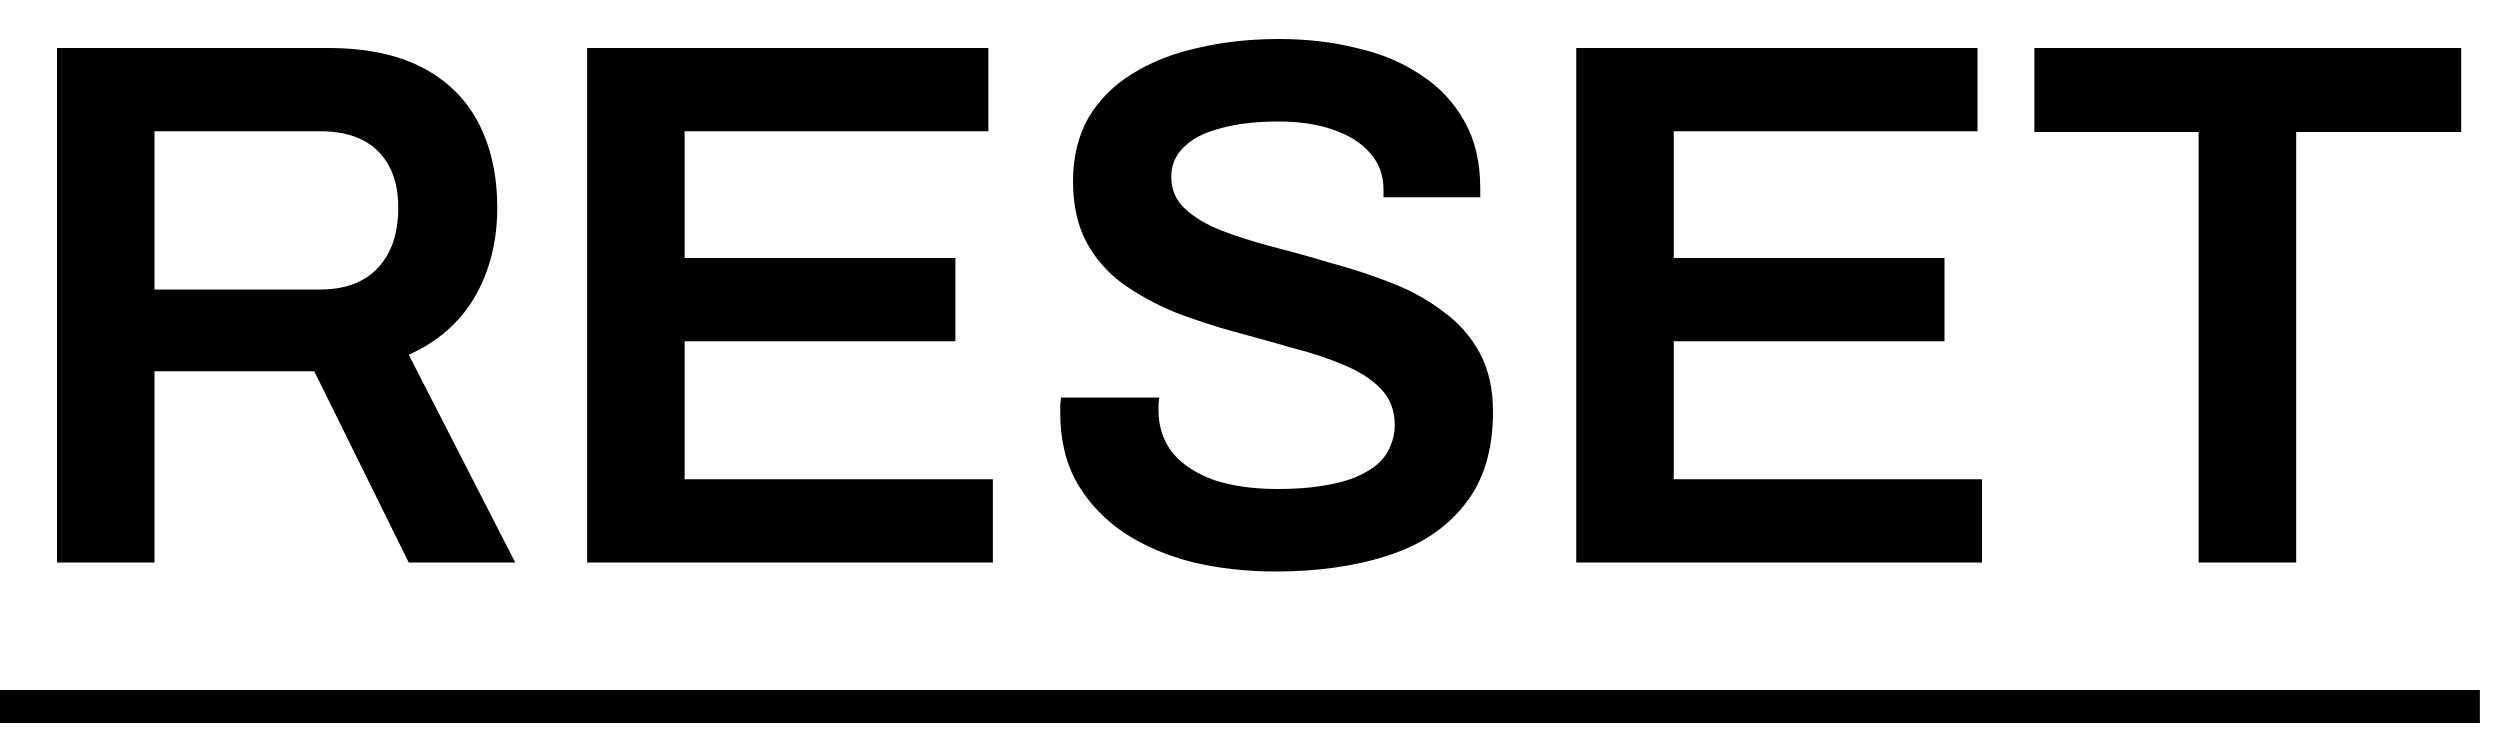
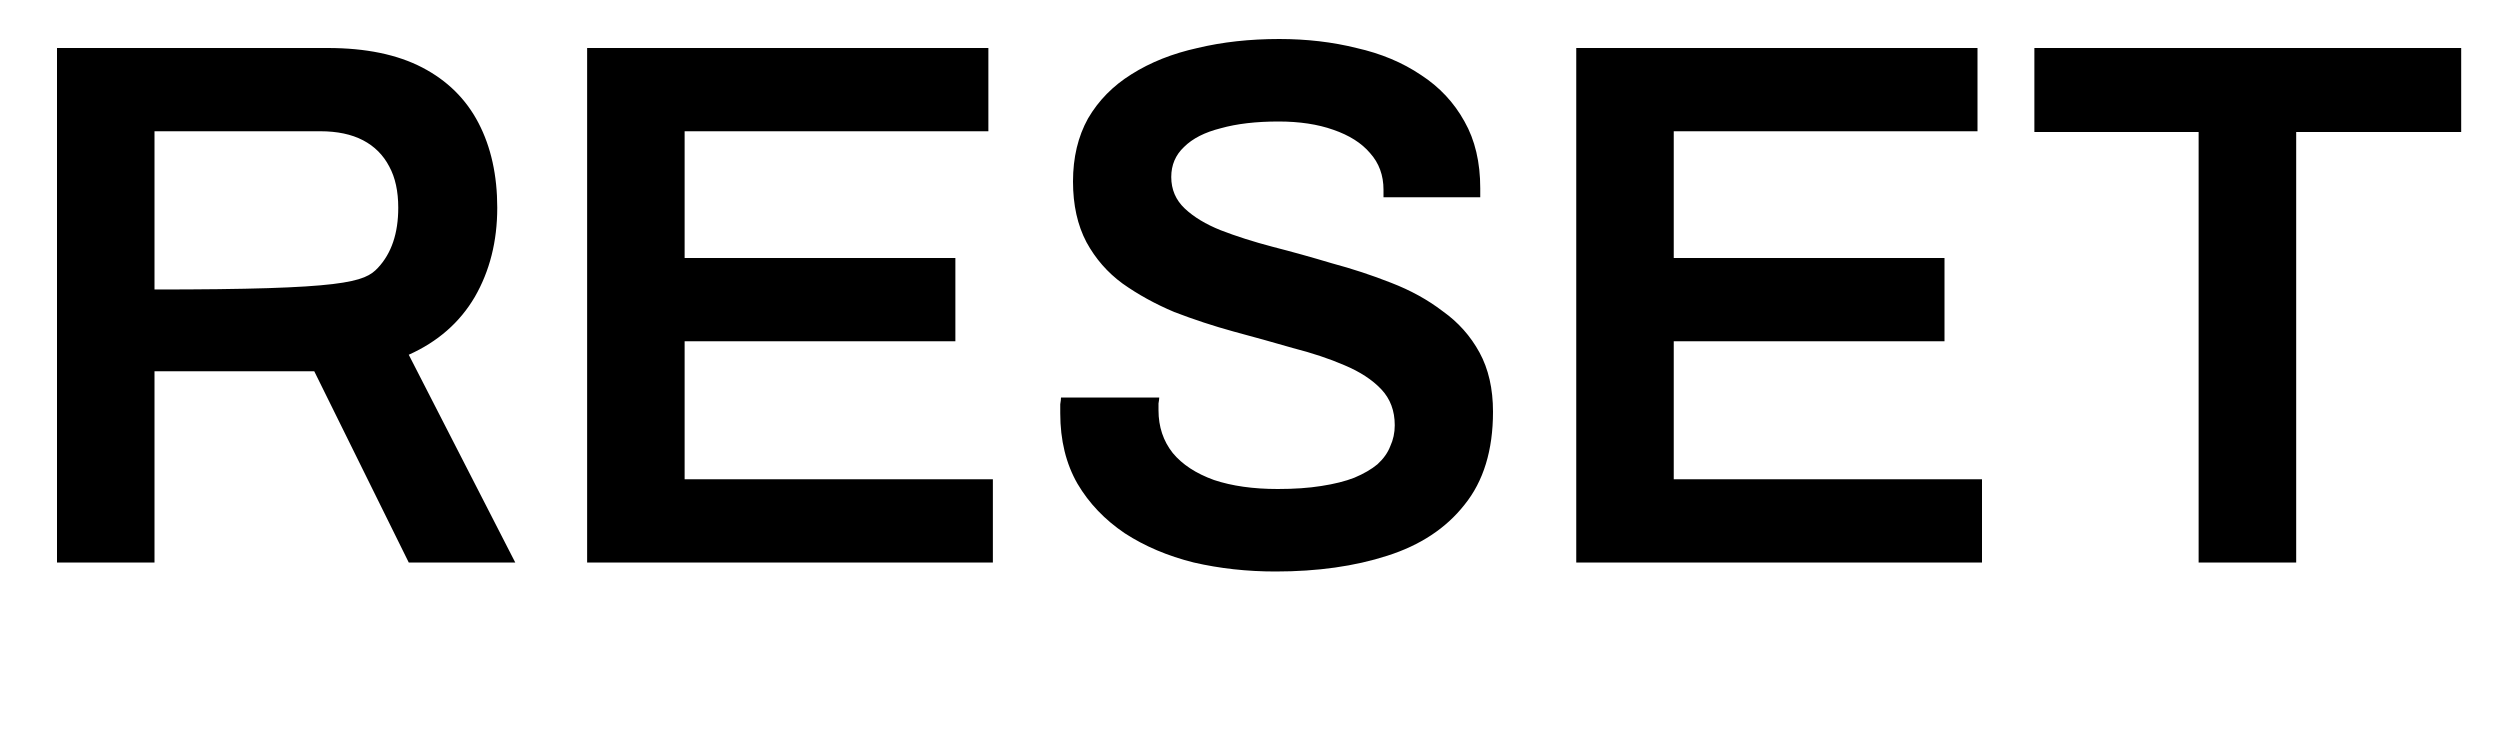
<svg xmlns="http://www.w3.org/2000/svg" width="40" height="12" viewBox="0 0 40 12" fill="none">
-   <path d="M0.912 9V0.768H5.244C5.852 0.768 6.356 0.872 6.756 1.08C7.156 1.288 7.456 1.584 7.656 1.968C7.856 2.352 7.956 2.804 7.956 3.324C7.956 3.86 7.836 4.336 7.596 4.752C7.356 5.16 7.004 5.468 6.54 5.676L8.244 9H6.54L5.028 5.94H2.472V9H0.912ZM2.472 4.632H5.124C5.524 4.632 5.832 4.516 6.048 4.284C6.264 4.052 6.372 3.732 6.372 3.324C6.372 3.06 6.324 2.84 6.228 2.664C6.132 2.48 5.992 2.34 5.808 2.244C5.624 2.148 5.396 2.1 5.124 2.1H2.472V4.632ZM9.394 9V0.768H15.814V2.1H10.954V4.128H15.286V5.46H10.954V7.668H15.886V9H9.394ZM20.408 9.144C19.952 9.144 19.516 9.096 19.1 9C18.684 8.896 18.316 8.74 17.996 8.532C17.676 8.316 17.424 8.052 17.24 7.74C17.056 7.42 16.964 7.044 16.964 6.612C16.964 6.564 16.964 6.516 16.964 6.468C16.972 6.42 16.976 6.384 16.976 6.36H18.548C18.548 6.376 18.544 6.408 18.536 6.456C18.536 6.496 18.536 6.532 18.536 6.564C18.536 6.828 18.612 7.056 18.764 7.248C18.916 7.432 19.136 7.576 19.424 7.68C19.712 7.776 20.052 7.824 20.444 7.824C20.708 7.824 20.94 7.808 21.14 7.776C21.348 7.744 21.524 7.7 21.668 7.644C21.82 7.58 21.944 7.508 22.04 7.428C22.136 7.34 22.204 7.244 22.244 7.14C22.292 7.036 22.316 6.924 22.316 6.804C22.316 6.572 22.244 6.38 22.1 6.228C21.956 6.076 21.76 5.948 21.512 5.844C21.272 5.74 20.996 5.648 20.684 5.568C20.38 5.48 20.064 5.392 19.736 5.304C19.416 5.216 19.1 5.112 18.788 4.992C18.484 4.864 18.208 4.712 17.96 4.536C17.72 4.36 17.528 4.14 17.384 3.876C17.24 3.604 17.168 3.28 17.168 2.904C17.168 2.52 17.248 2.184 17.408 1.896C17.576 1.608 17.808 1.372 18.104 1.188C18.408 0.996 18.76 0.856 19.16 0.768C19.56 0.672 19.996 0.624 20.468 0.624C20.908 0.624 21.32 0.672 21.704 0.768C22.096 0.856 22.44 1 22.736 1.2C23.032 1.392 23.264 1.64 23.432 1.944C23.6 2.24 23.684 2.596 23.684 3.012V3.156H22.136V3.036C22.136 2.804 22.064 2.608 21.92 2.448C21.784 2.288 21.588 2.164 21.332 2.076C21.084 1.988 20.792 1.944 20.456 1.944C20.096 1.944 19.788 1.98 19.532 2.052C19.276 2.116 19.08 2.216 18.944 2.352C18.808 2.48 18.74 2.64 18.74 2.832C18.74 3.032 18.812 3.2 18.956 3.336C19.1 3.472 19.292 3.588 19.532 3.684C19.78 3.78 20.056 3.868 20.36 3.948C20.672 4.028 20.988 4.116 21.308 4.212C21.636 4.3 21.952 4.404 22.256 4.524C22.568 4.644 22.844 4.796 23.084 4.98C23.332 5.156 23.528 5.376 23.672 5.64C23.816 5.904 23.888 6.22 23.888 6.588C23.888 7.204 23.736 7.7 23.432 8.076C23.136 8.452 22.724 8.724 22.196 8.892C21.676 9.06 21.08 9.144 20.408 9.144ZM25.22 9V0.768H31.64V2.1H26.78V4.128H31.112V5.46H26.78V7.668H31.712V9H25.22ZM35.178 9V2.112H32.55V0.768H39.379V2.112H36.739V9H35.178Z" fill="black" />
-   <path d="M0 11.04H39.678V11.568H0V11.04Z" fill="black" />
+   <path d="M0.912 9V0.768H5.244C5.852 0.768 6.356 0.872 6.756 1.08C7.156 1.288 7.456 1.584 7.656 1.968C7.856 2.352 7.956 2.804 7.956 3.324C7.956 3.86 7.836 4.336 7.596 4.752C7.356 5.16 7.004 5.468 6.54 5.676L8.244 9H6.54L5.028 5.94H2.472V9H0.912ZM2.472 4.632C5.524 4.632 5.832 4.516 6.048 4.284C6.264 4.052 6.372 3.732 6.372 3.324C6.372 3.06 6.324 2.84 6.228 2.664C6.132 2.48 5.992 2.34 5.808 2.244C5.624 2.148 5.396 2.1 5.124 2.1H2.472V4.632ZM9.394 9V0.768H15.814V2.1H10.954V4.128H15.286V5.46H10.954V7.668H15.886V9H9.394ZM20.408 9.144C19.952 9.144 19.516 9.096 19.1 9C18.684 8.896 18.316 8.74 17.996 8.532C17.676 8.316 17.424 8.052 17.24 7.74C17.056 7.42 16.964 7.044 16.964 6.612C16.964 6.564 16.964 6.516 16.964 6.468C16.972 6.42 16.976 6.384 16.976 6.36H18.548C18.548 6.376 18.544 6.408 18.536 6.456C18.536 6.496 18.536 6.532 18.536 6.564C18.536 6.828 18.612 7.056 18.764 7.248C18.916 7.432 19.136 7.576 19.424 7.68C19.712 7.776 20.052 7.824 20.444 7.824C20.708 7.824 20.94 7.808 21.14 7.776C21.348 7.744 21.524 7.7 21.668 7.644C21.82 7.58 21.944 7.508 22.04 7.428C22.136 7.34 22.204 7.244 22.244 7.14C22.292 7.036 22.316 6.924 22.316 6.804C22.316 6.572 22.244 6.38 22.1 6.228C21.956 6.076 21.76 5.948 21.512 5.844C21.272 5.74 20.996 5.648 20.684 5.568C20.38 5.48 20.064 5.392 19.736 5.304C19.416 5.216 19.1 5.112 18.788 4.992C18.484 4.864 18.208 4.712 17.96 4.536C17.72 4.36 17.528 4.14 17.384 3.876C17.24 3.604 17.168 3.28 17.168 2.904C17.168 2.52 17.248 2.184 17.408 1.896C17.576 1.608 17.808 1.372 18.104 1.188C18.408 0.996 18.76 0.856 19.16 0.768C19.56 0.672 19.996 0.624 20.468 0.624C20.908 0.624 21.32 0.672 21.704 0.768C22.096 0.856 22.44 1 22.736 1.2C23.032 1.392 23.264 1.64 23.432 1.944C23.6 2.24 23.684 2.596 23.684 3.012V3.156H22.136V3.036C22.136 2.804 22.064 2.608 21.92 2.448C21.784 2.288 21.588 2.164 21.332 2.076C21.084 1.988 20.792 1.944 20.456 1.944C20.096 1.944 19.788 1.98 19.532 2.052C19.276 2.116 19.08 2.216 18.944 2.352C18.808 2.48 18.74 2.64 18.74 2.832C18.74 3.032 18.812 3.2 18.956 3.336C19.1 3.472 19.292 3.588 19.532 3.684C19.78 3.78 20.056 3.868 20.36 3.948C20.672 4.028 20.988 4.116 21.308 4.212C21.636 4.3 21.952 4.404 22.256 4.524C22.568 4.644 22.844 4.796 23.084 4.98C23.332 5.156 23.528 5.376 23.672 5.64C23.816 5.904 23.888 6.22 23.888 6.588C23.888 7.204 23.736 7.7 23.432 8.076C23.136 8.452 22.724 8.724 22.196 8.892C21.676 9.06 21.08 9.144 20.408 9.144ZM25.22 9V0.768H31.64V2.1H26.78V4.128H31.112V5.46H26.78V7.668H31.712V9H25.22ZM35.178 9V2.112H32.55V0.768H39.379V2.112H36.739V9H35.178Z" fill="black" />
</svg>